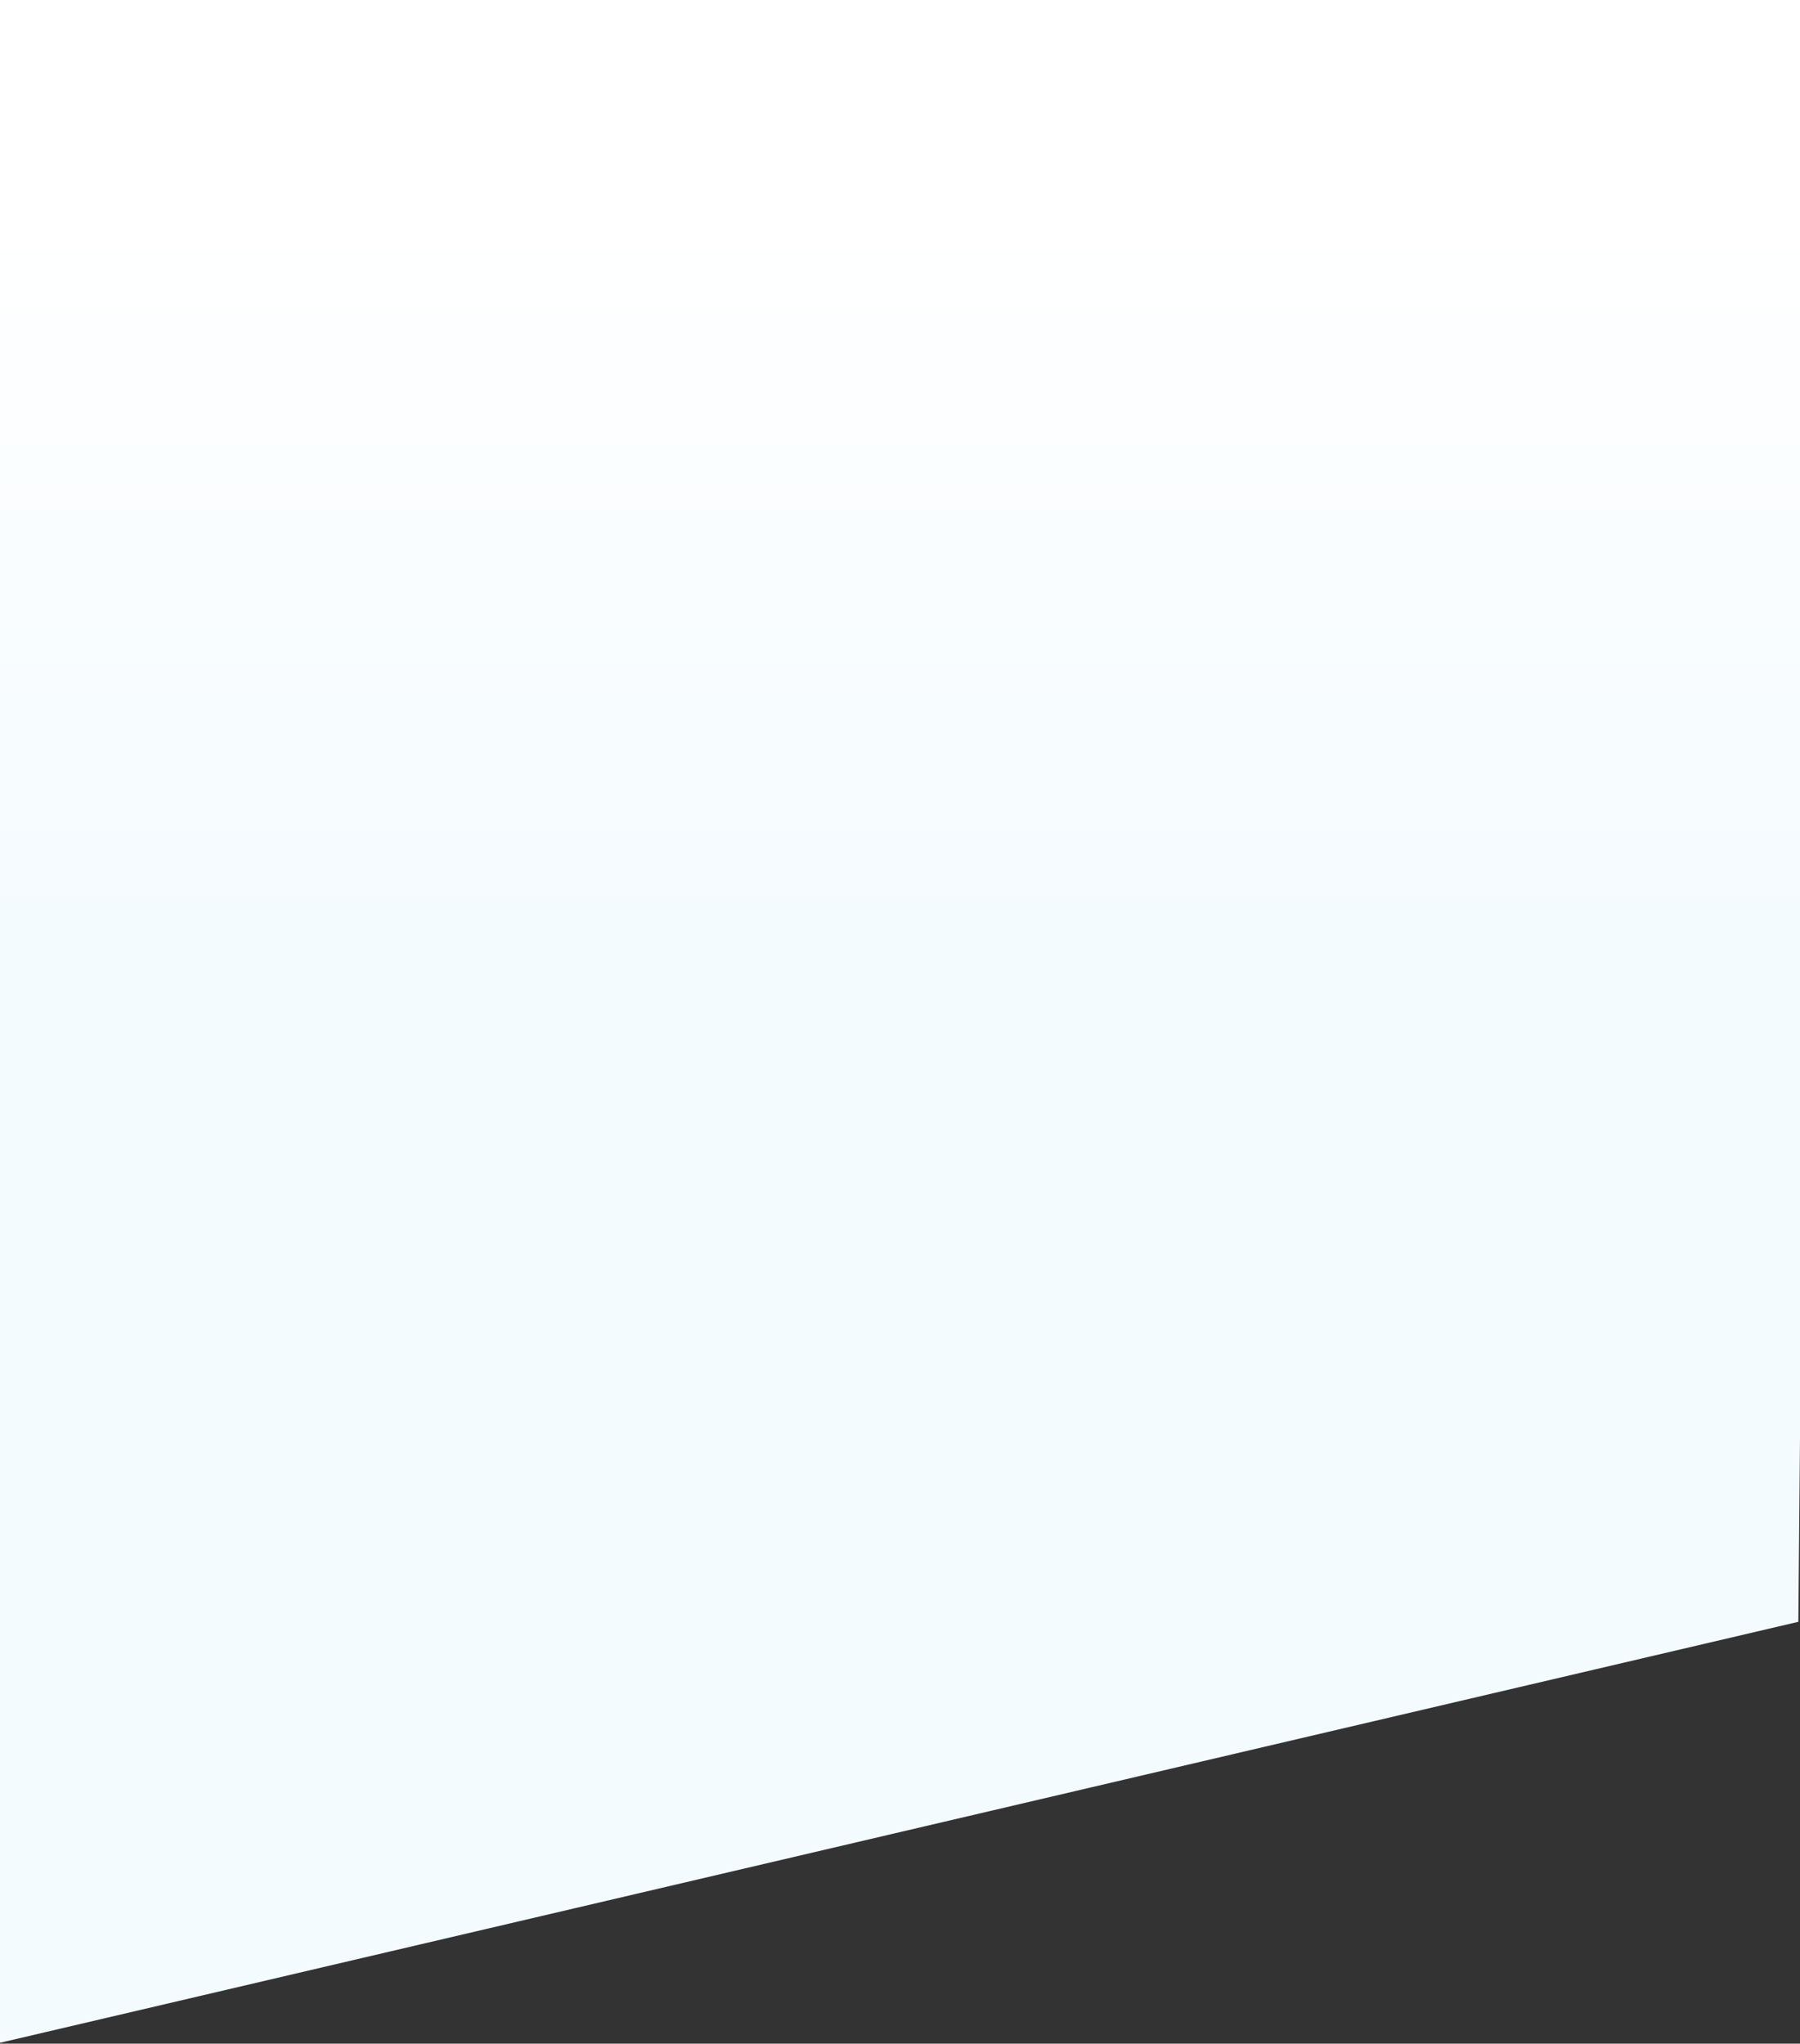
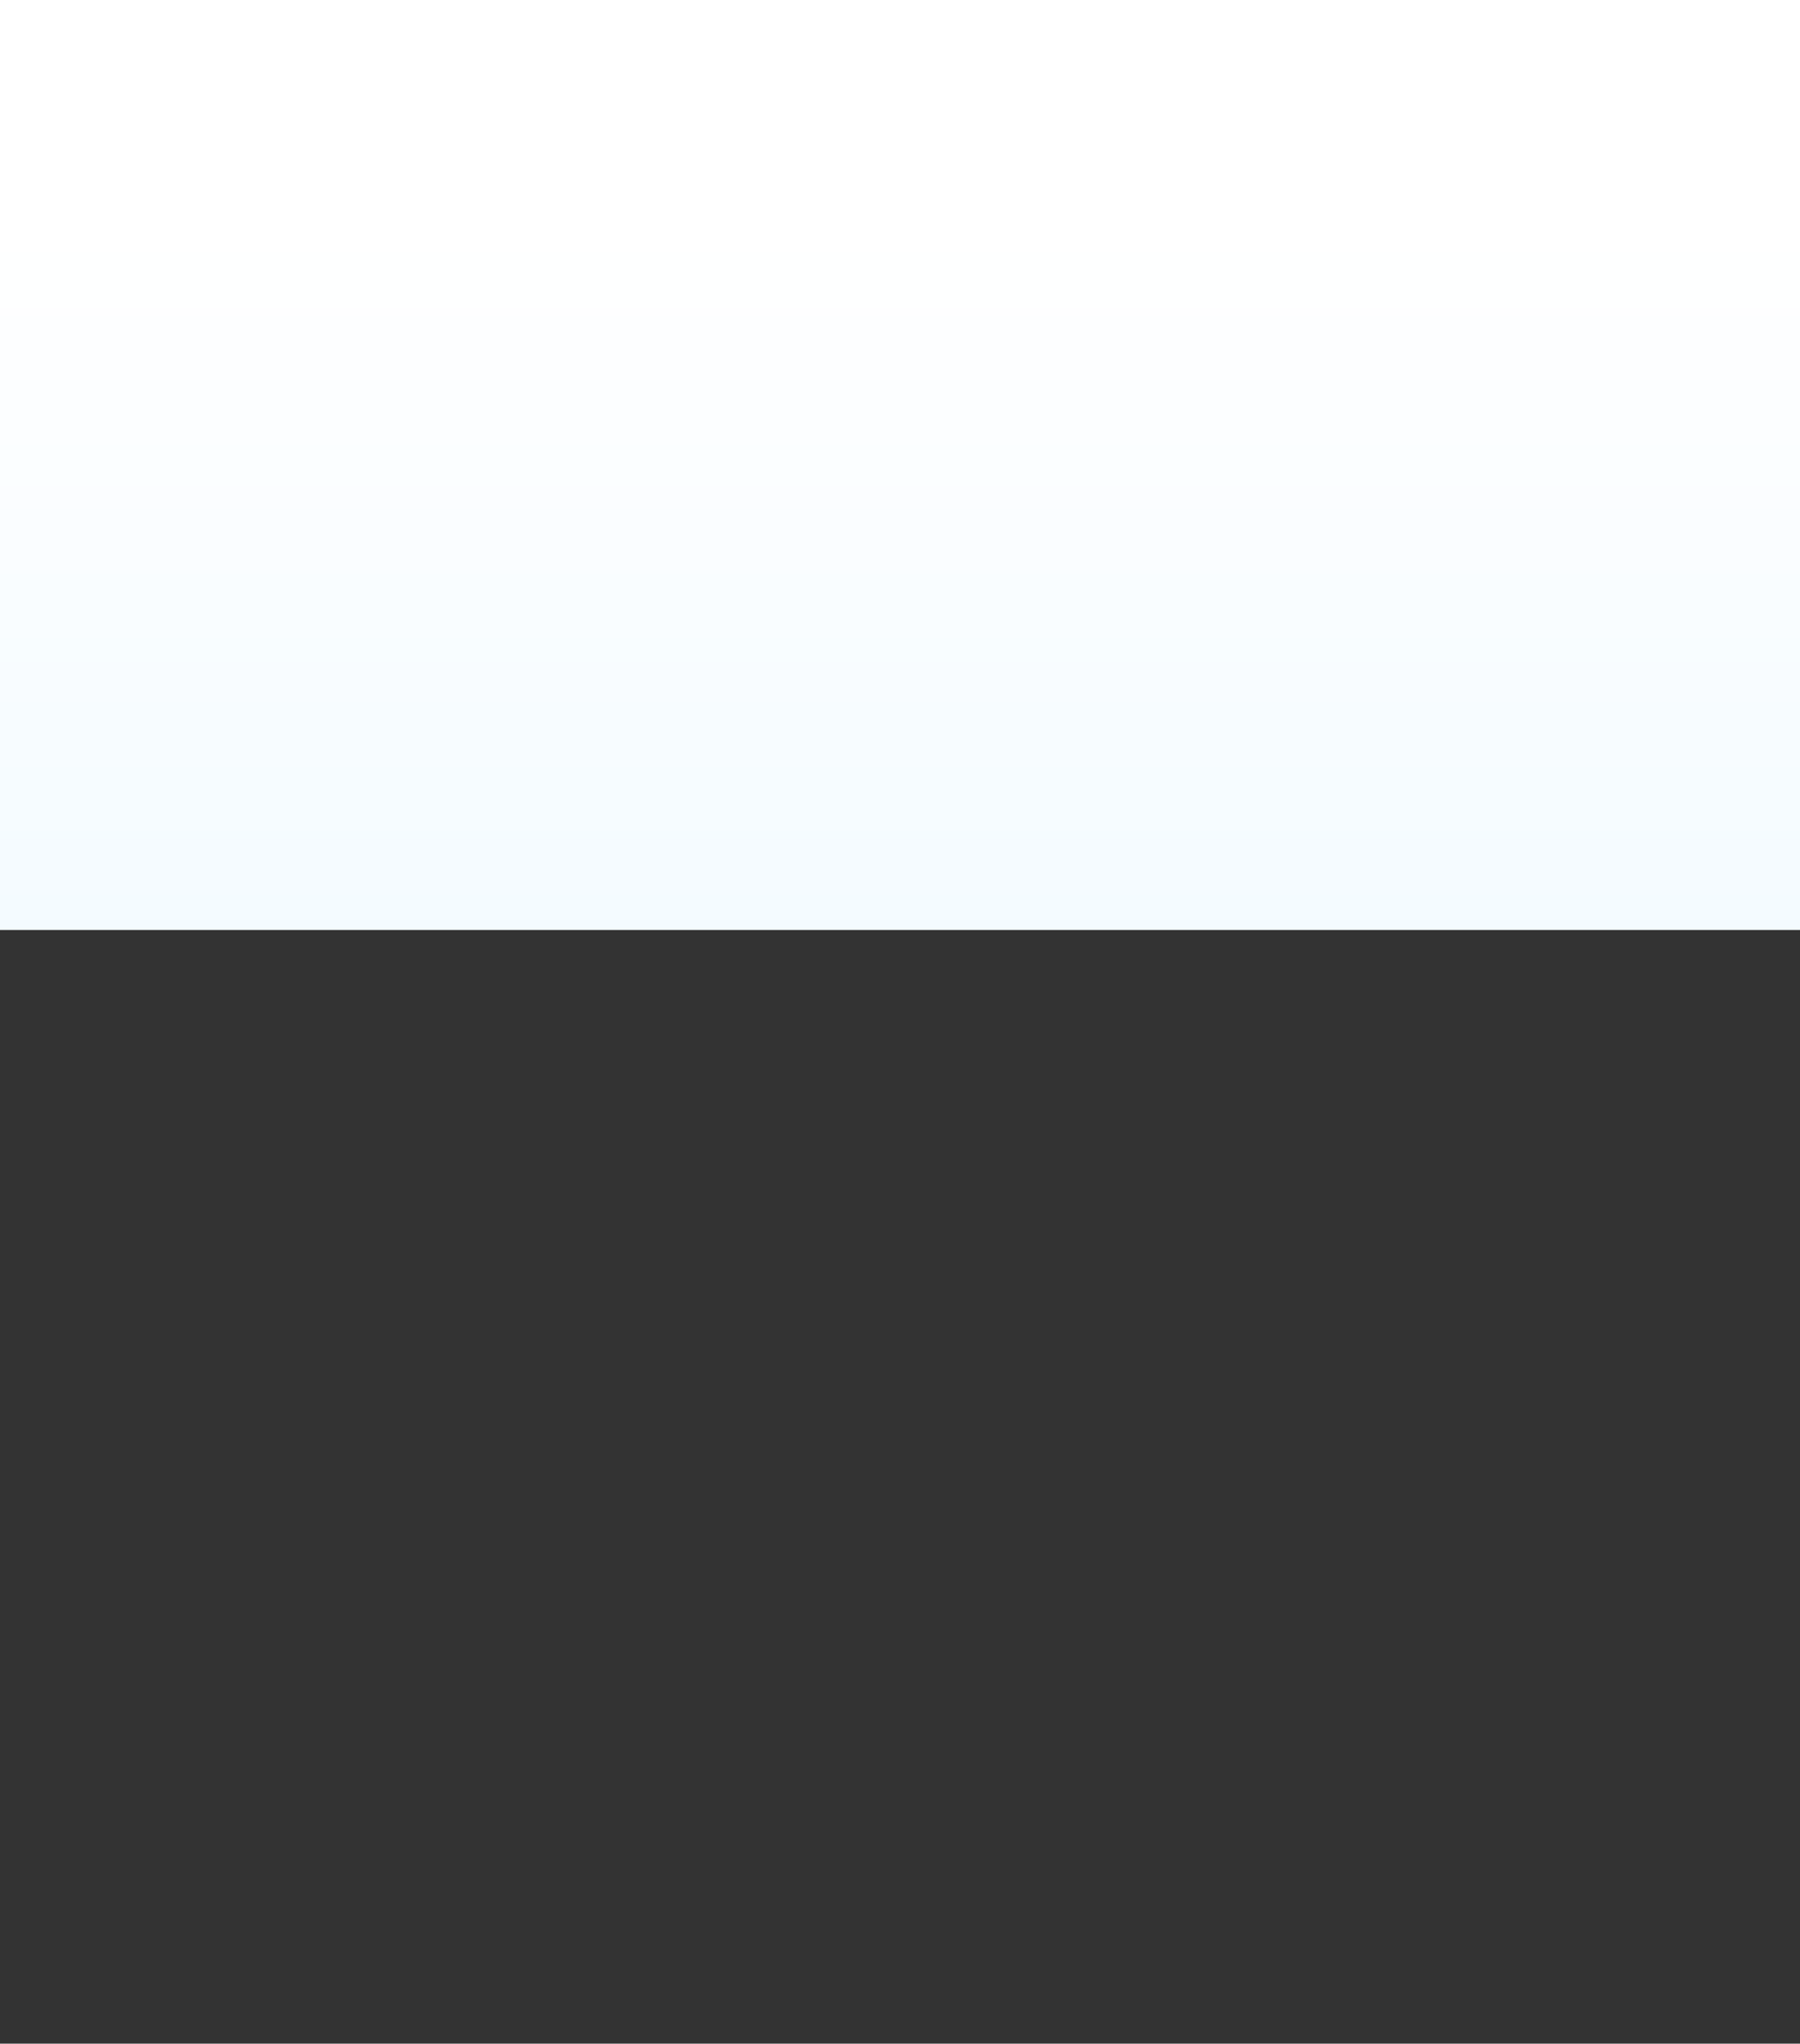
<svg xmlns="http://www.w3.org/2000/svg" width="1920px" height="2180px" viewBox="0 0 1920 2180" version="1.1">
  <rect x="0" y="0" width="1920" height="2180" fill="#333333" stroke="none" />
  <title>编组 79</title>
  <defs>
    <linearGradient x1="50%" y1="100%" x2="50%" y2="23.461%" id="linearGradient-1">
      <stop stop-color="#F4FBFF" offset="0%" />
      <stop stop-color="#FFFFFF" offset="100%" />
    </linearGradient>
  </defs>
  <g id="页面-1" stroke="none" stroke-width="1" fill="none" fill-rule="evenodd">
    <g id="切图" transform="translate(-319, -5770)">
      <g id="编组-79" transform="translate(319, 5770)">
-         <polygon id="路径" fill="#F4FBFF" points="1920 1534.951 1918.227 1730 0 2179.049 4.16333634e-13 441 1920 441" />
        <polygon id="Rectangle-54" fill="url(#linearGradient-1)" points="1.13686838e-13 0 1920 0 1920 992 1.13686838e-13 992" />
      </g>
    </g>
  </g>
</svg>